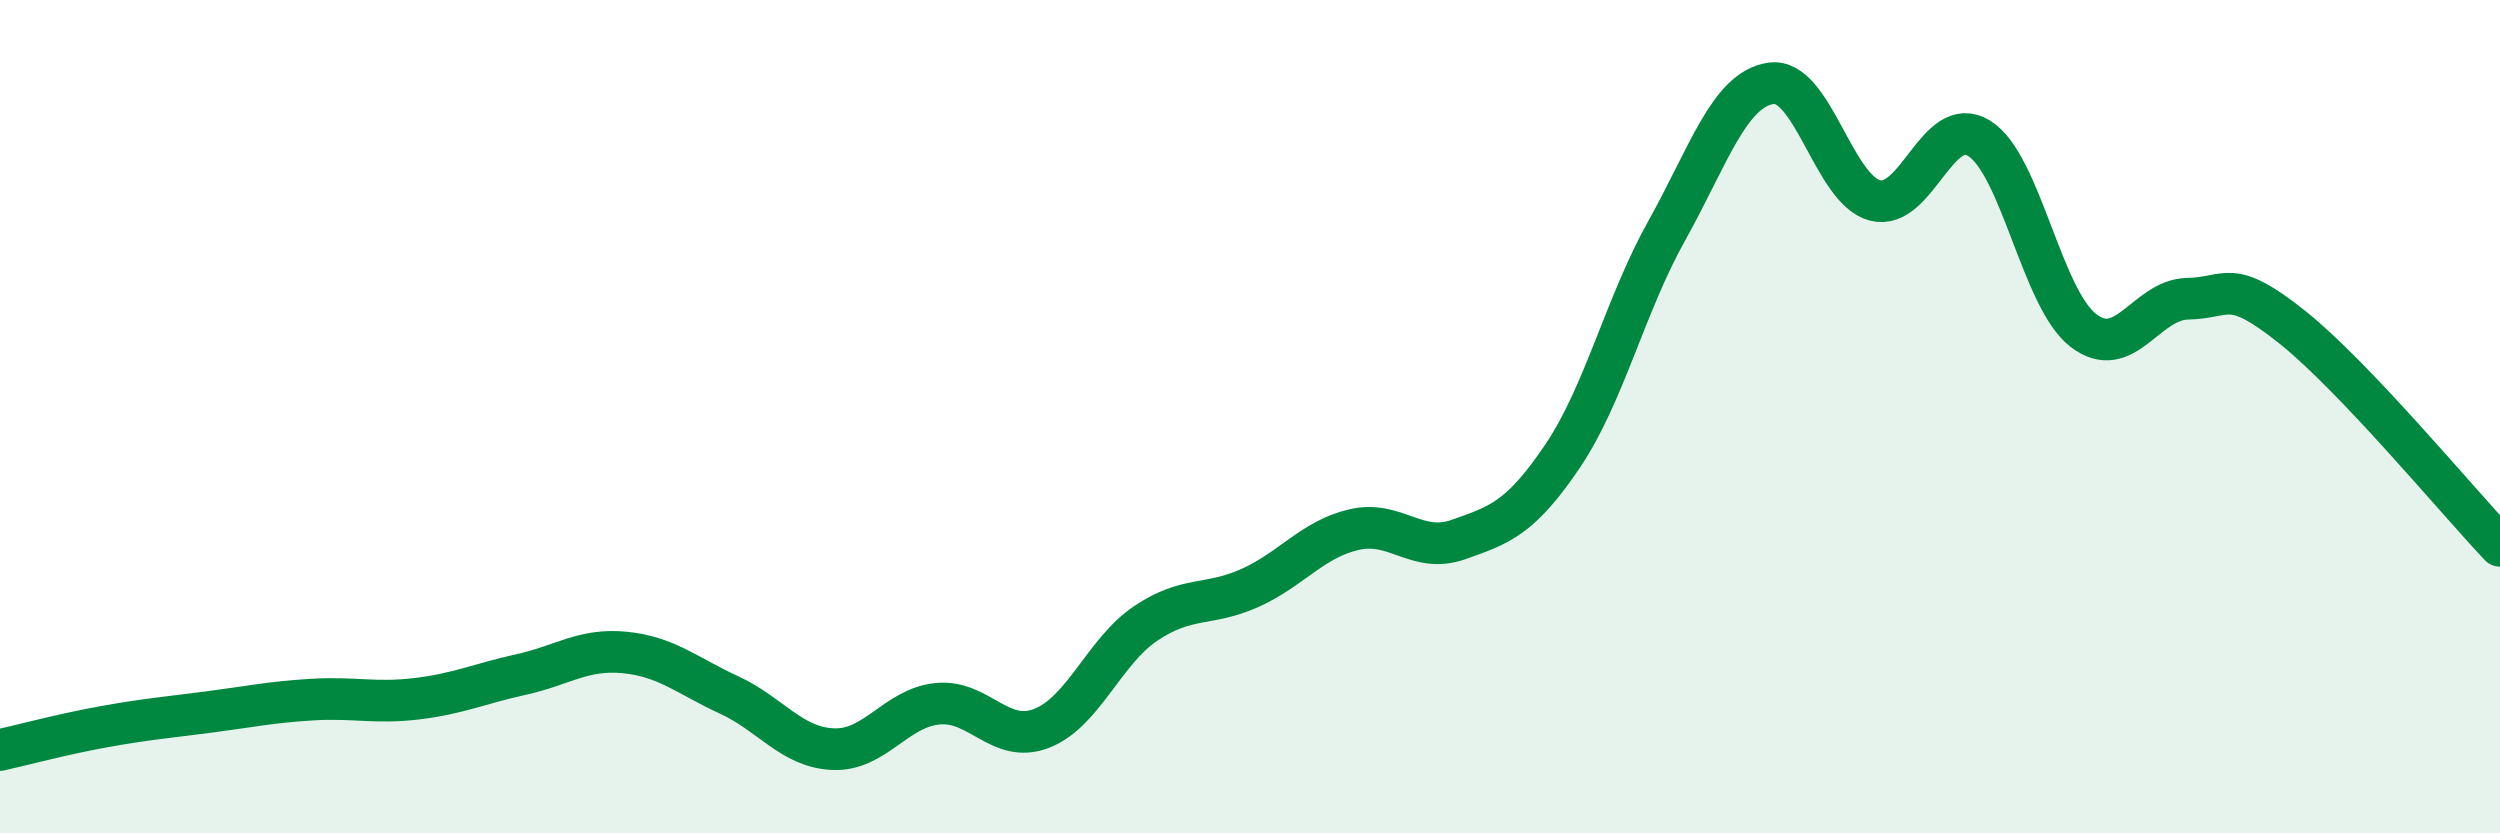
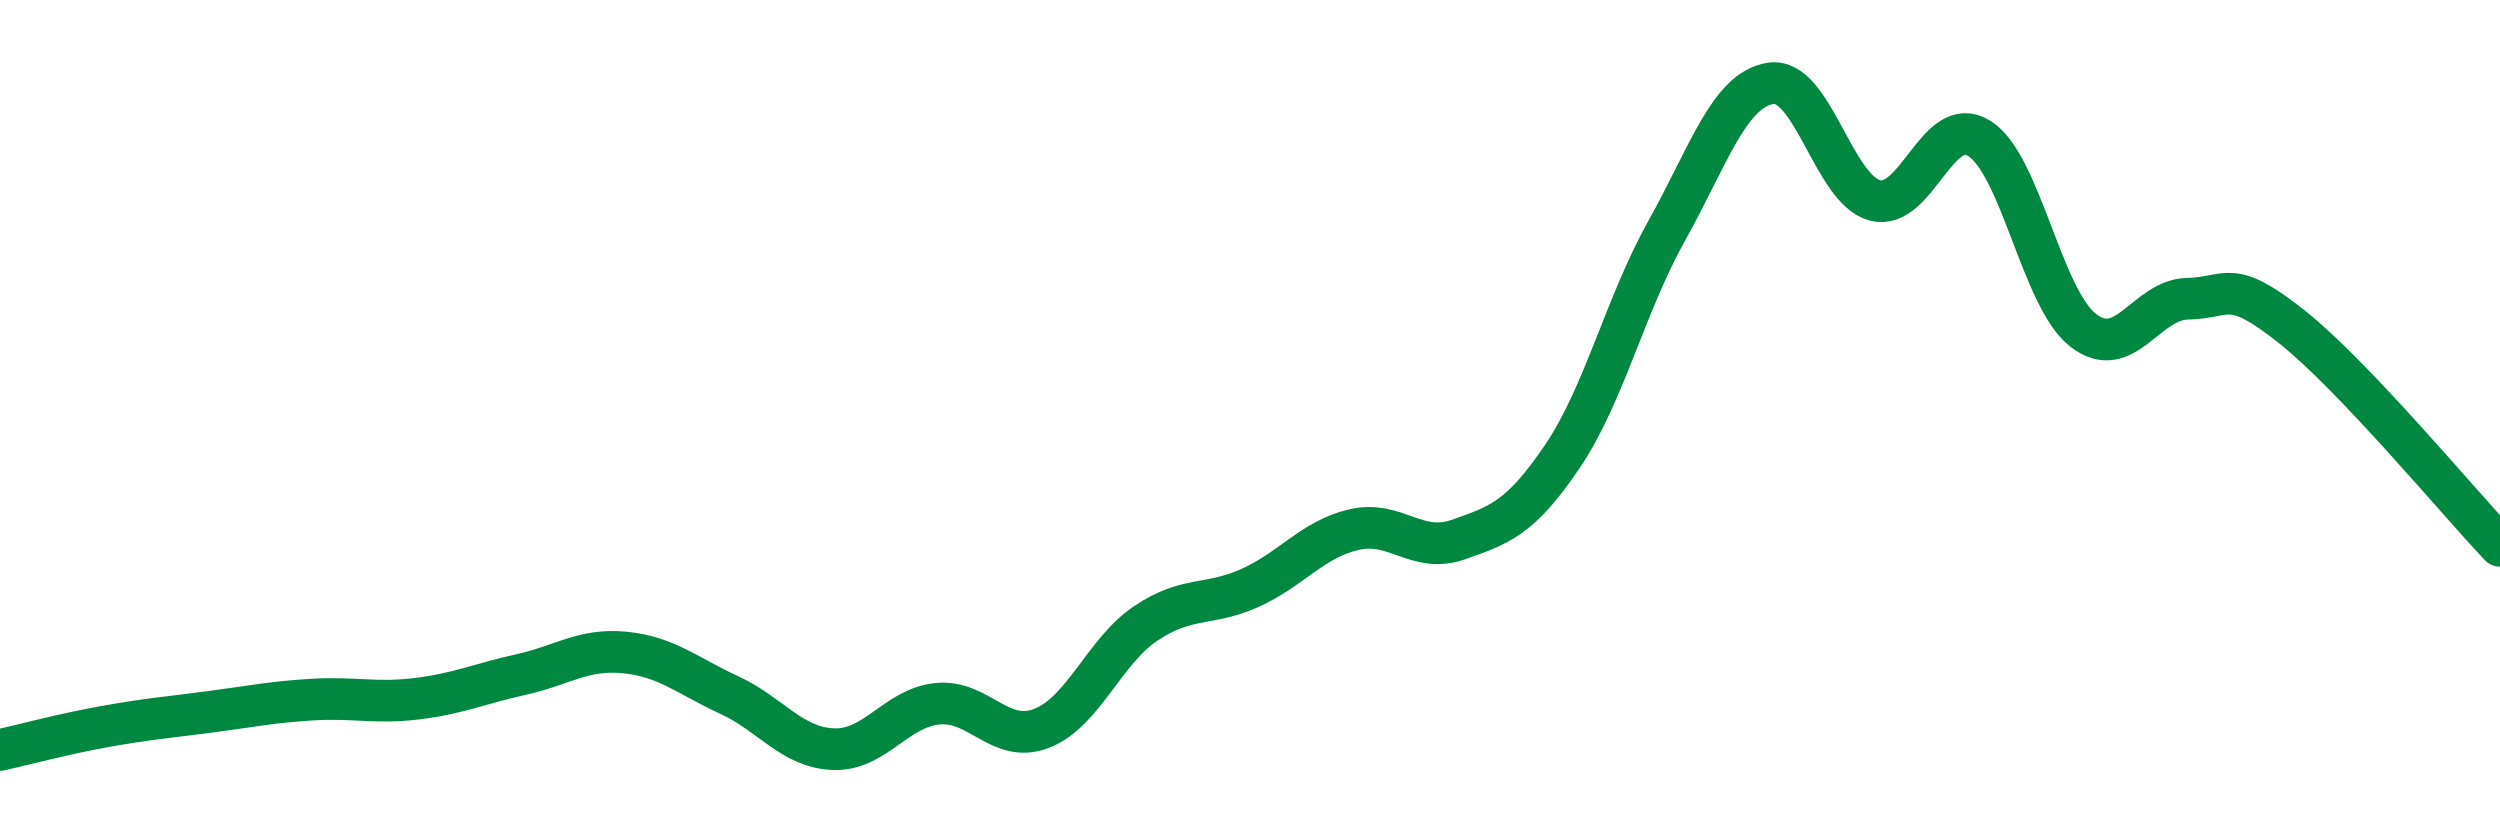
<svg xmlns="http://www.w3.org/2000/svg" width="60" height="20" viewBox="0 0 60 20">
-   <path d="M 0,18 C 0.5,17.89 1.5,17.62 2.5,17.44 C 3.5,17.26 4,17.22 5,17.09 C 6,16.96 6.5,16.85 7.5,16.79 C 8.5,16.73 9,16.89 10,16.77 C 11,16.65 11.5,16.41 12.5,16.19 C 13.5,15.97 14,15.56 15,15.66 C 16,15.76 16.5,16.22 17.5,16.68 C 18.5,17.14 19,17.94 20,17.98 C 21,18.02 21.5,16.99 22.5,16.89 C 23.5,16.79 24,17.87 25,17.48 C 26,17.09 26.5,15.63 27.5,14.96 C 28.5,14.29 29,14.56 30,14.11 C 31,13.66 31.5,12.94 32.5,12.71 C 33.5,12.48 34,13.3 35,12.95 C 36,12.6 36.5,12.43 37.5,10.95 C 38.5,9.47 39,7.33 40,5.54 C 41,3.75 41.5,2.15 42.5,2 C 43.5,1.85 44,4.55 45,4.81 C 46,5.07 46.5,2.7 47.5,3.32 C 48.5,3.94 49,7.16 50,7.93 C 51,8.7 51.5,7.19 52.5,7.17 C 53.5,7.15 53.5,6.65 55,7.84 C 56.5,9.03 59,12.05 60,13.1L60 20L0 20Z" fill="#008740" opacity="0.1" stroke-linecap="round" stroke-linejoin="round" />
  <path d="M 0,18 C 0.5,17.89 1.5,17.62 2.5,17.44 C 3.5,17.26 4,17.22 5,17.09 C 6,16.96 6.5,16.85 7.5,16.79 C 8.5,16.73 9,16.89 10,16.77 C 11,16.65 11.5,16.41 12.5,16.19 C 13.5,15.97 14,15.56 15,15.66 C 16,15.76 16.5,16.22 17.5,16.68 C 18.5,17.14 19,17.94 20,17.98 C 21,18.02 21.5,16.99 22.5,16.89 C 23.5,16.79 24,17.87 25,17.48 C 26,17.09 26.5,15.63 27.5,14.96 C 28.5,14.29 29,14.56 30,14.11 C 31,13.66 31.5,12.94 32.5,12.71 C 33.5,12.48 34,13.3 35,12.95 C 36,12.6 36.5,12.43 37.5,10.95 C 38.5,9.47 39,7.33 40,5.54 C 41,3.75 41.5,2.15 42.5,2 C 43.5,1.85 44,4.55 45,4.81 C 46,5.07 46.5,2.7 47.5,3.32 C 48.5,3.94 49,7.16 50,7.93 C 51,8.7 51.5,7.19 52.5,7.17 C 53.5,7.15 53.5,6.65 55,7.84 C 56.5,9.03 59,12.05 60,13.1" stroke="#008740" stroke-width="1" fill="none" stroke-linecap="round" stroke-linejoin="round" />
</svg>